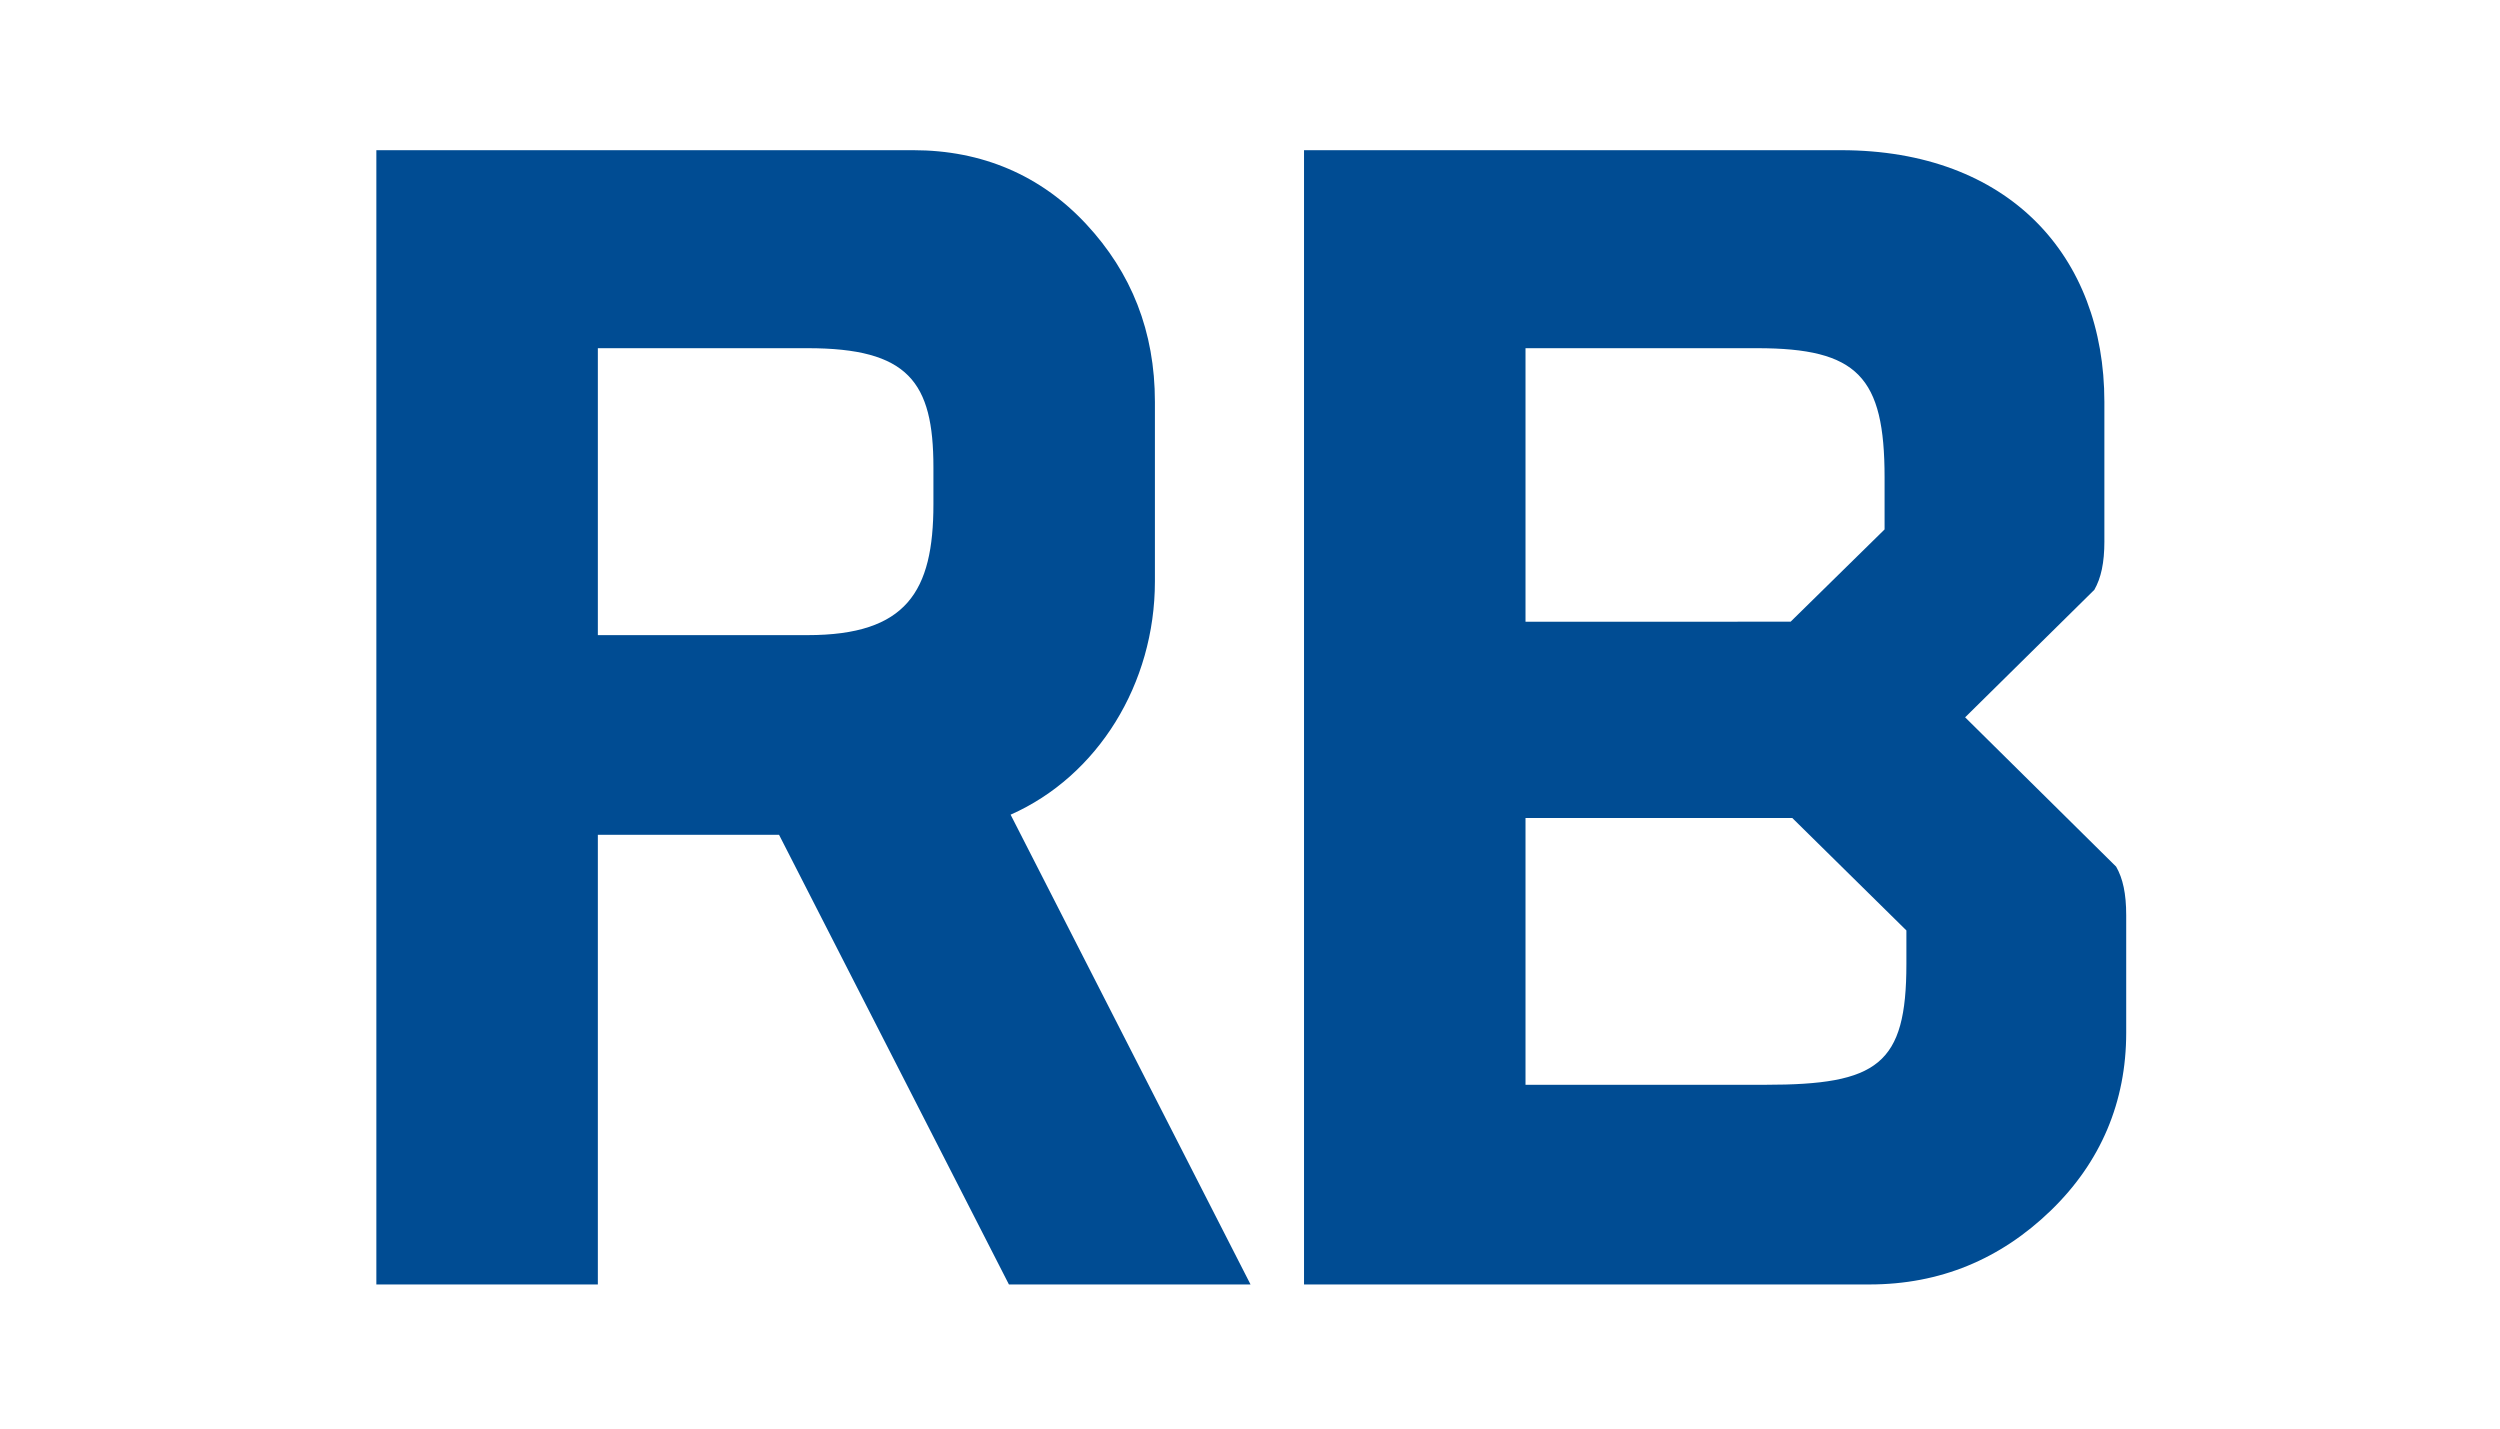
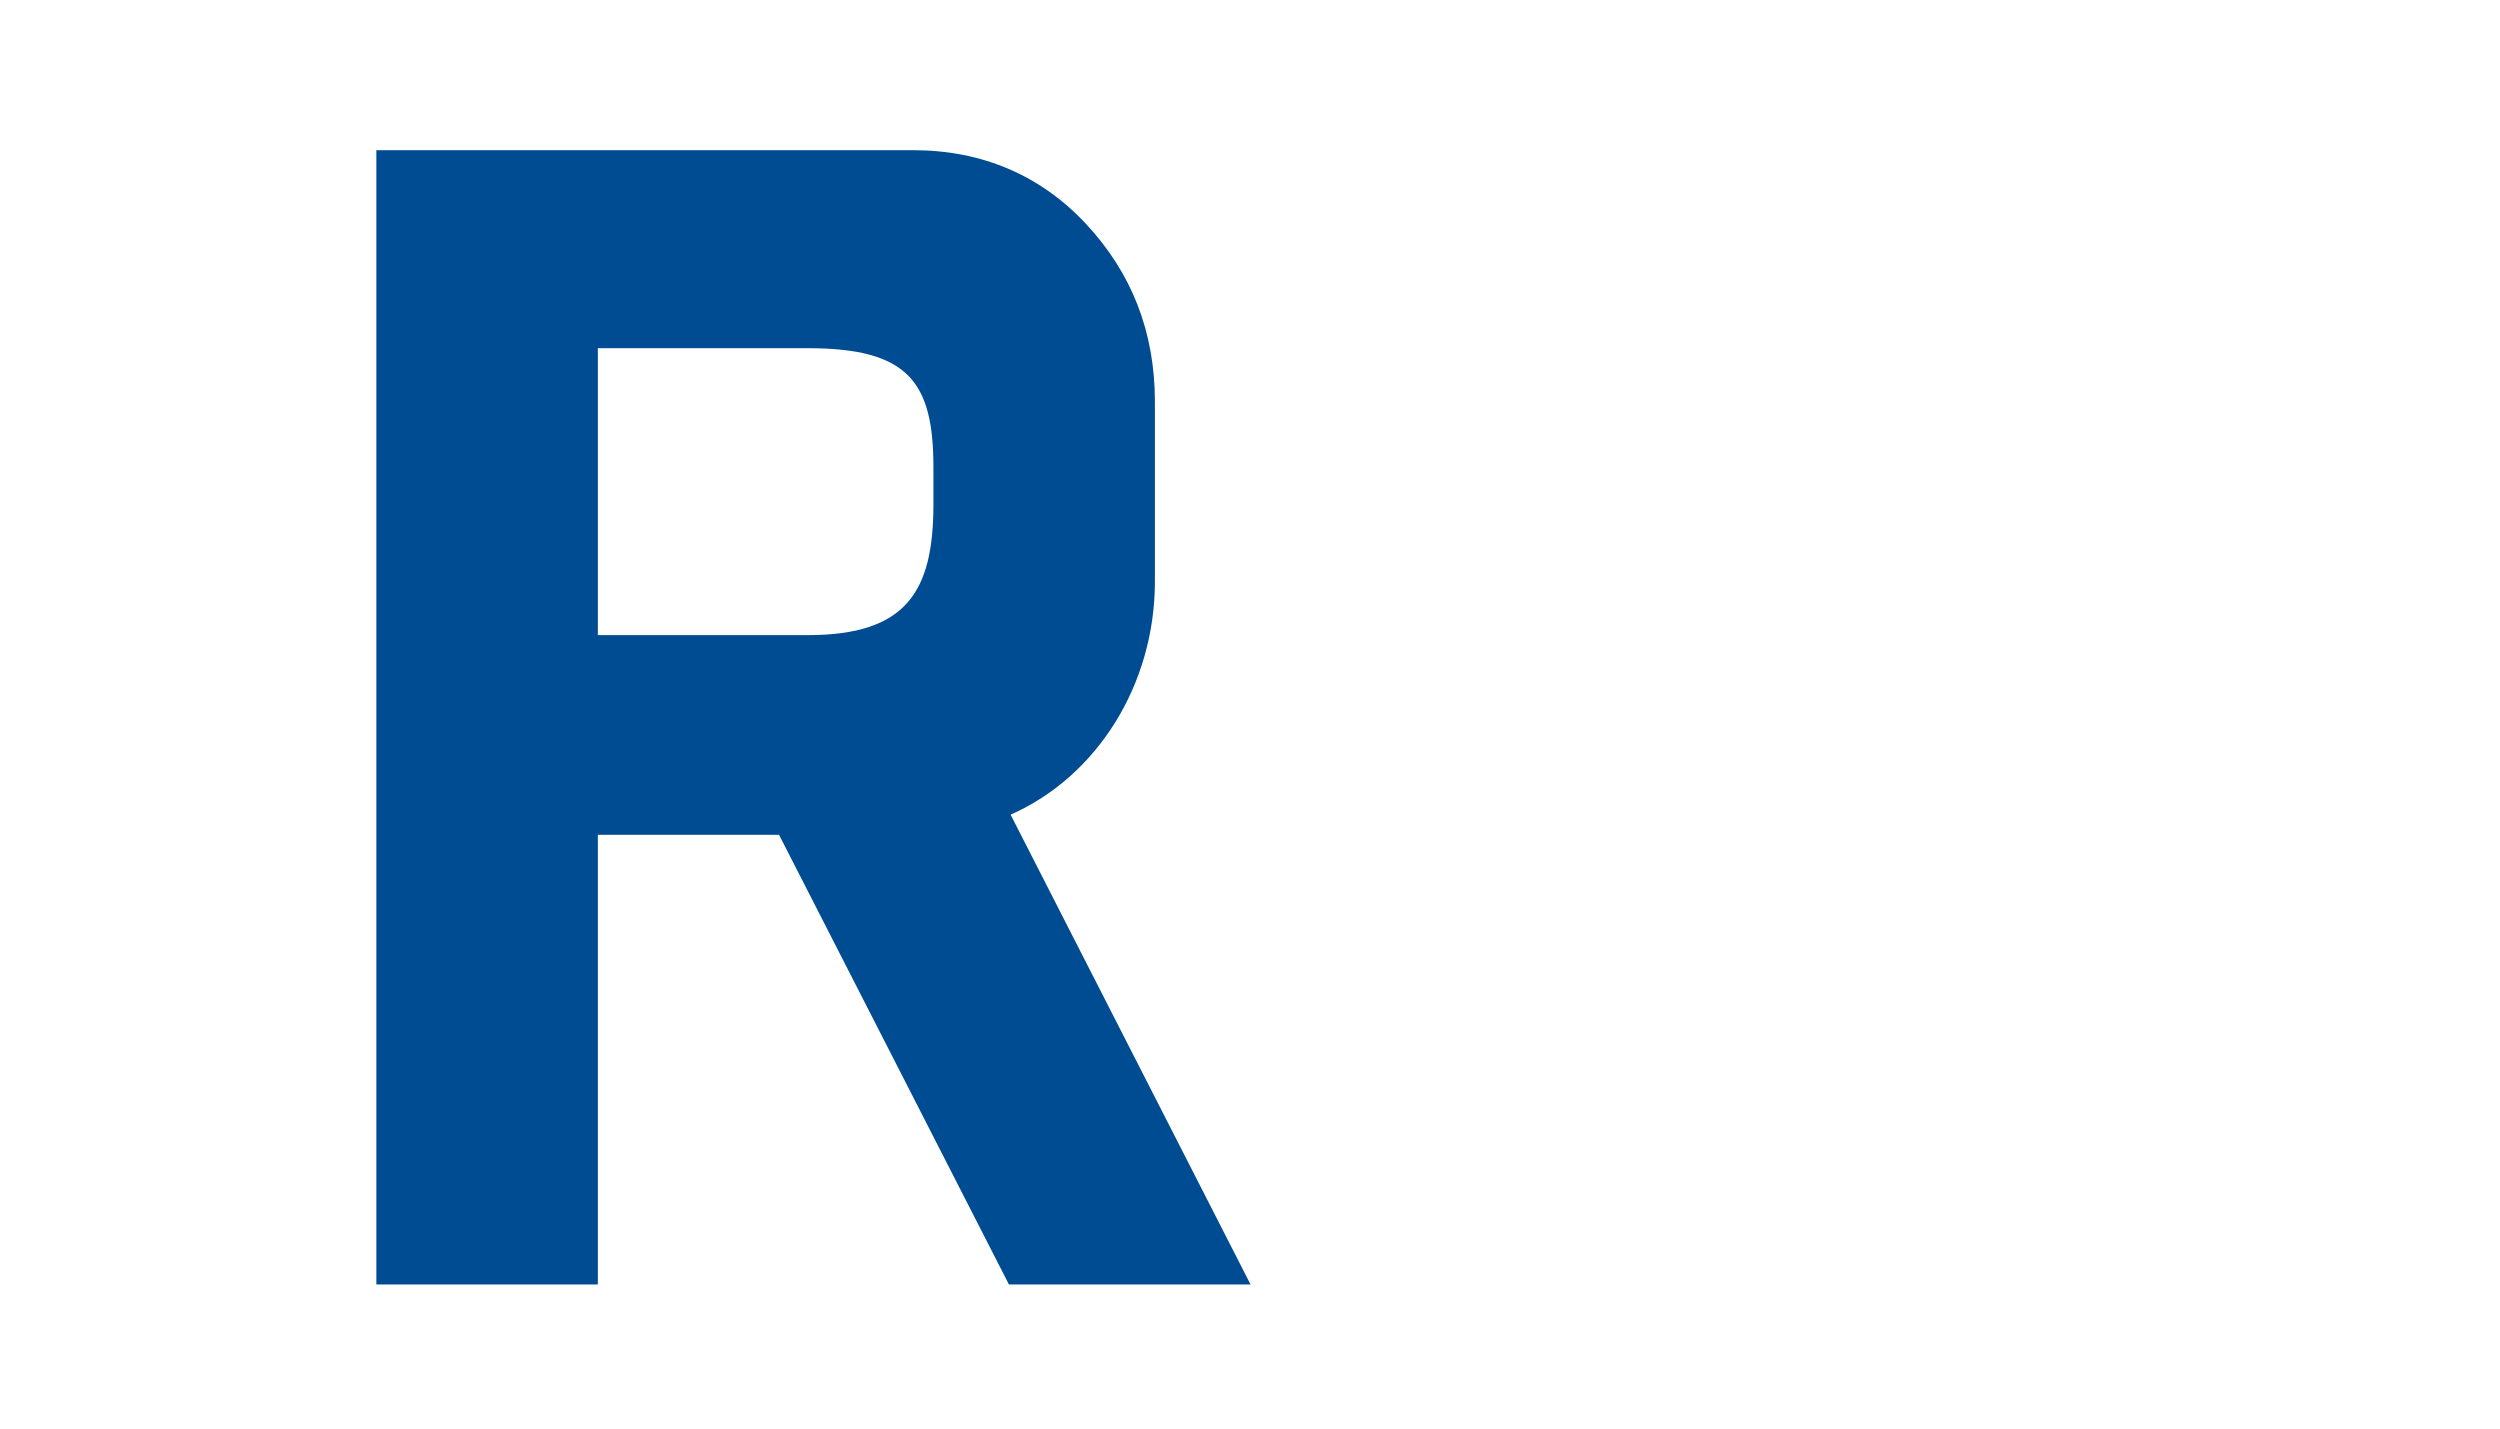
<svg xmlns="http://www.w3.org/2000/svg" xmlns:ns1="http://sodipodi.sourceforge.net/DTD/sodipodi-0.dtd" xmlns:ns2="http://www.inkscape.org/namespaces/inkscape" version="1.1" id="Layer_6" x="0px" y="0px" width="35" height="20" viewBox="0 0 35 20" enable-background="new 0 0 400 171.574" xml:space="preserve" ns1:docname="logo-footer.svg" ns2:version="1.2.1 (9c6d41e410, 2022-07-14)">
  <defs id="defs1675" />
  <ns1:namedview id="namedview1673" pagecolor="#ffffff" bordercolor="#000000" borderopacity="0.25" ns2:showpageshadow="2" ns2:pageopacity="0.0" ns2:pagecheckerboard="0" ns2:deskcolor="#d1d1d1" showgrid="false" ns2:zoom="3.0325" ns2:cx="31.657049" ns2:cy="24.402308" ns2:window-width="1920" ns2:window-height="1017" ns2:window-x="-8" ns2:window-y="-8" ns2:window-maximized="1" ns2:current-layer="Layer_6" />
  <g id="g96" transform="matrix(0.252,0,0,0.252,5.269,-18.804)" style="fill:#004c93;fill-opacity:1">
    <path fill="#004C93" d="m 43.253,106.921 c 0,5.686 -3.169,10.813 -8.017,12.958 l 13.33,26.1 H 35.143 L 22.372,120.997 H 12.305 v 24.982 H 0 V 82.963 h 29.829 c 3.822,0 7.085,1.398 9.602,4.102 2.517,2.703 3.822,5.966 3.822,9.88 z m -12.305,-6.339 c 0,-4.755 -1.398,-6.619 -6.991,-6.619 H 12.305 v 15.941 h 11.652 c 5.5,0 6.991,-2.423 6.991,-7.271 z" id="path92" style="fill:#004c93;fill-opacity:1" />
-     <path fill="#004C93" d="m 96.002,104.684 c 0,1.211 -0.187,2.051 -0.559,2.703 l -7.178,7.084 8.39,8.296 c 0.373,0.652 0.559,1.492 0.559,2.703 v 6.526 c 0,3.822 -1.398,7.178 -4.195,9.881 -2.797,2.703 -6.153,4.101 -10.067,4.101 H 51.537 V 82.963 h 29.829 c 9.322,0 14.635,5.873 14.635,13.982 v 7.739 z M 83.79,101.141 c 0,-5.592 -1.491,-7.178 -7.084,-7.178 H 63.842 v 15.195 H 78.57 l 5.22,-5.126 z m 1.212,25.169 -6.339,-6.246 H 63.842 v 14.821 h 13.33 c 6.246,0 7.83,-1.118 7.83,-6.711 z" id="path94" style="fill:#004c93;fill-opacity:1" />
  </g>
</svg>